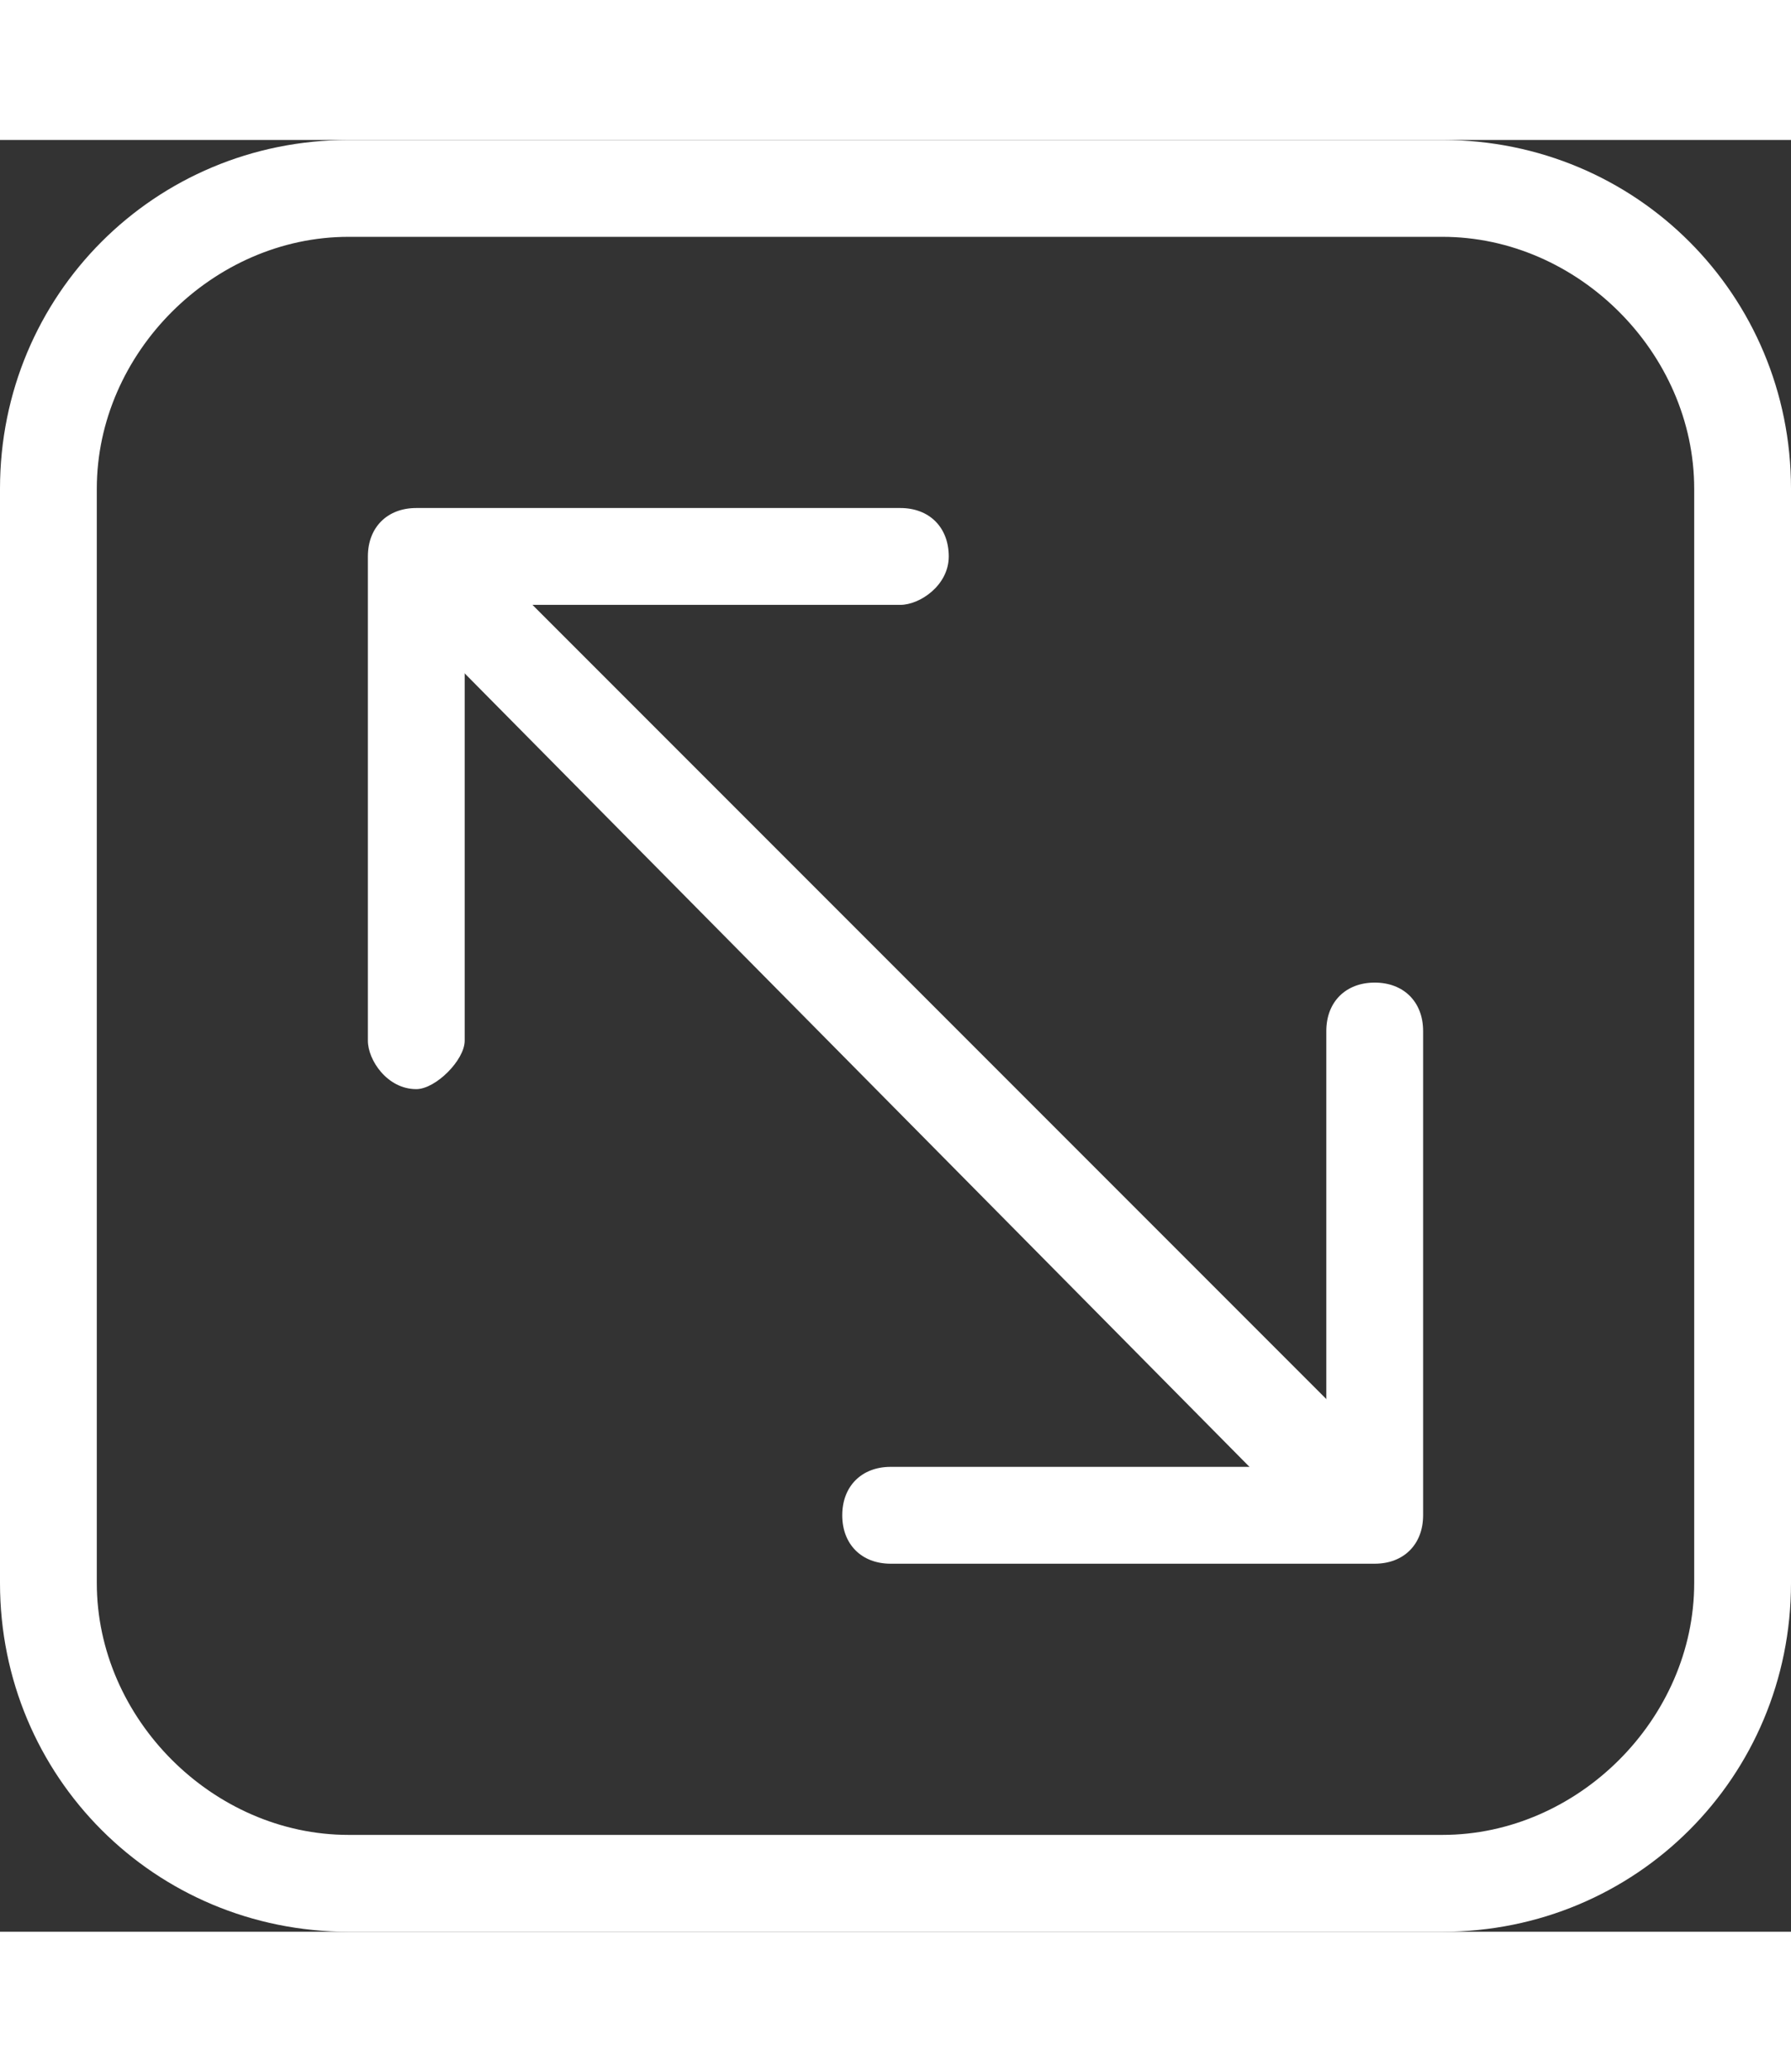
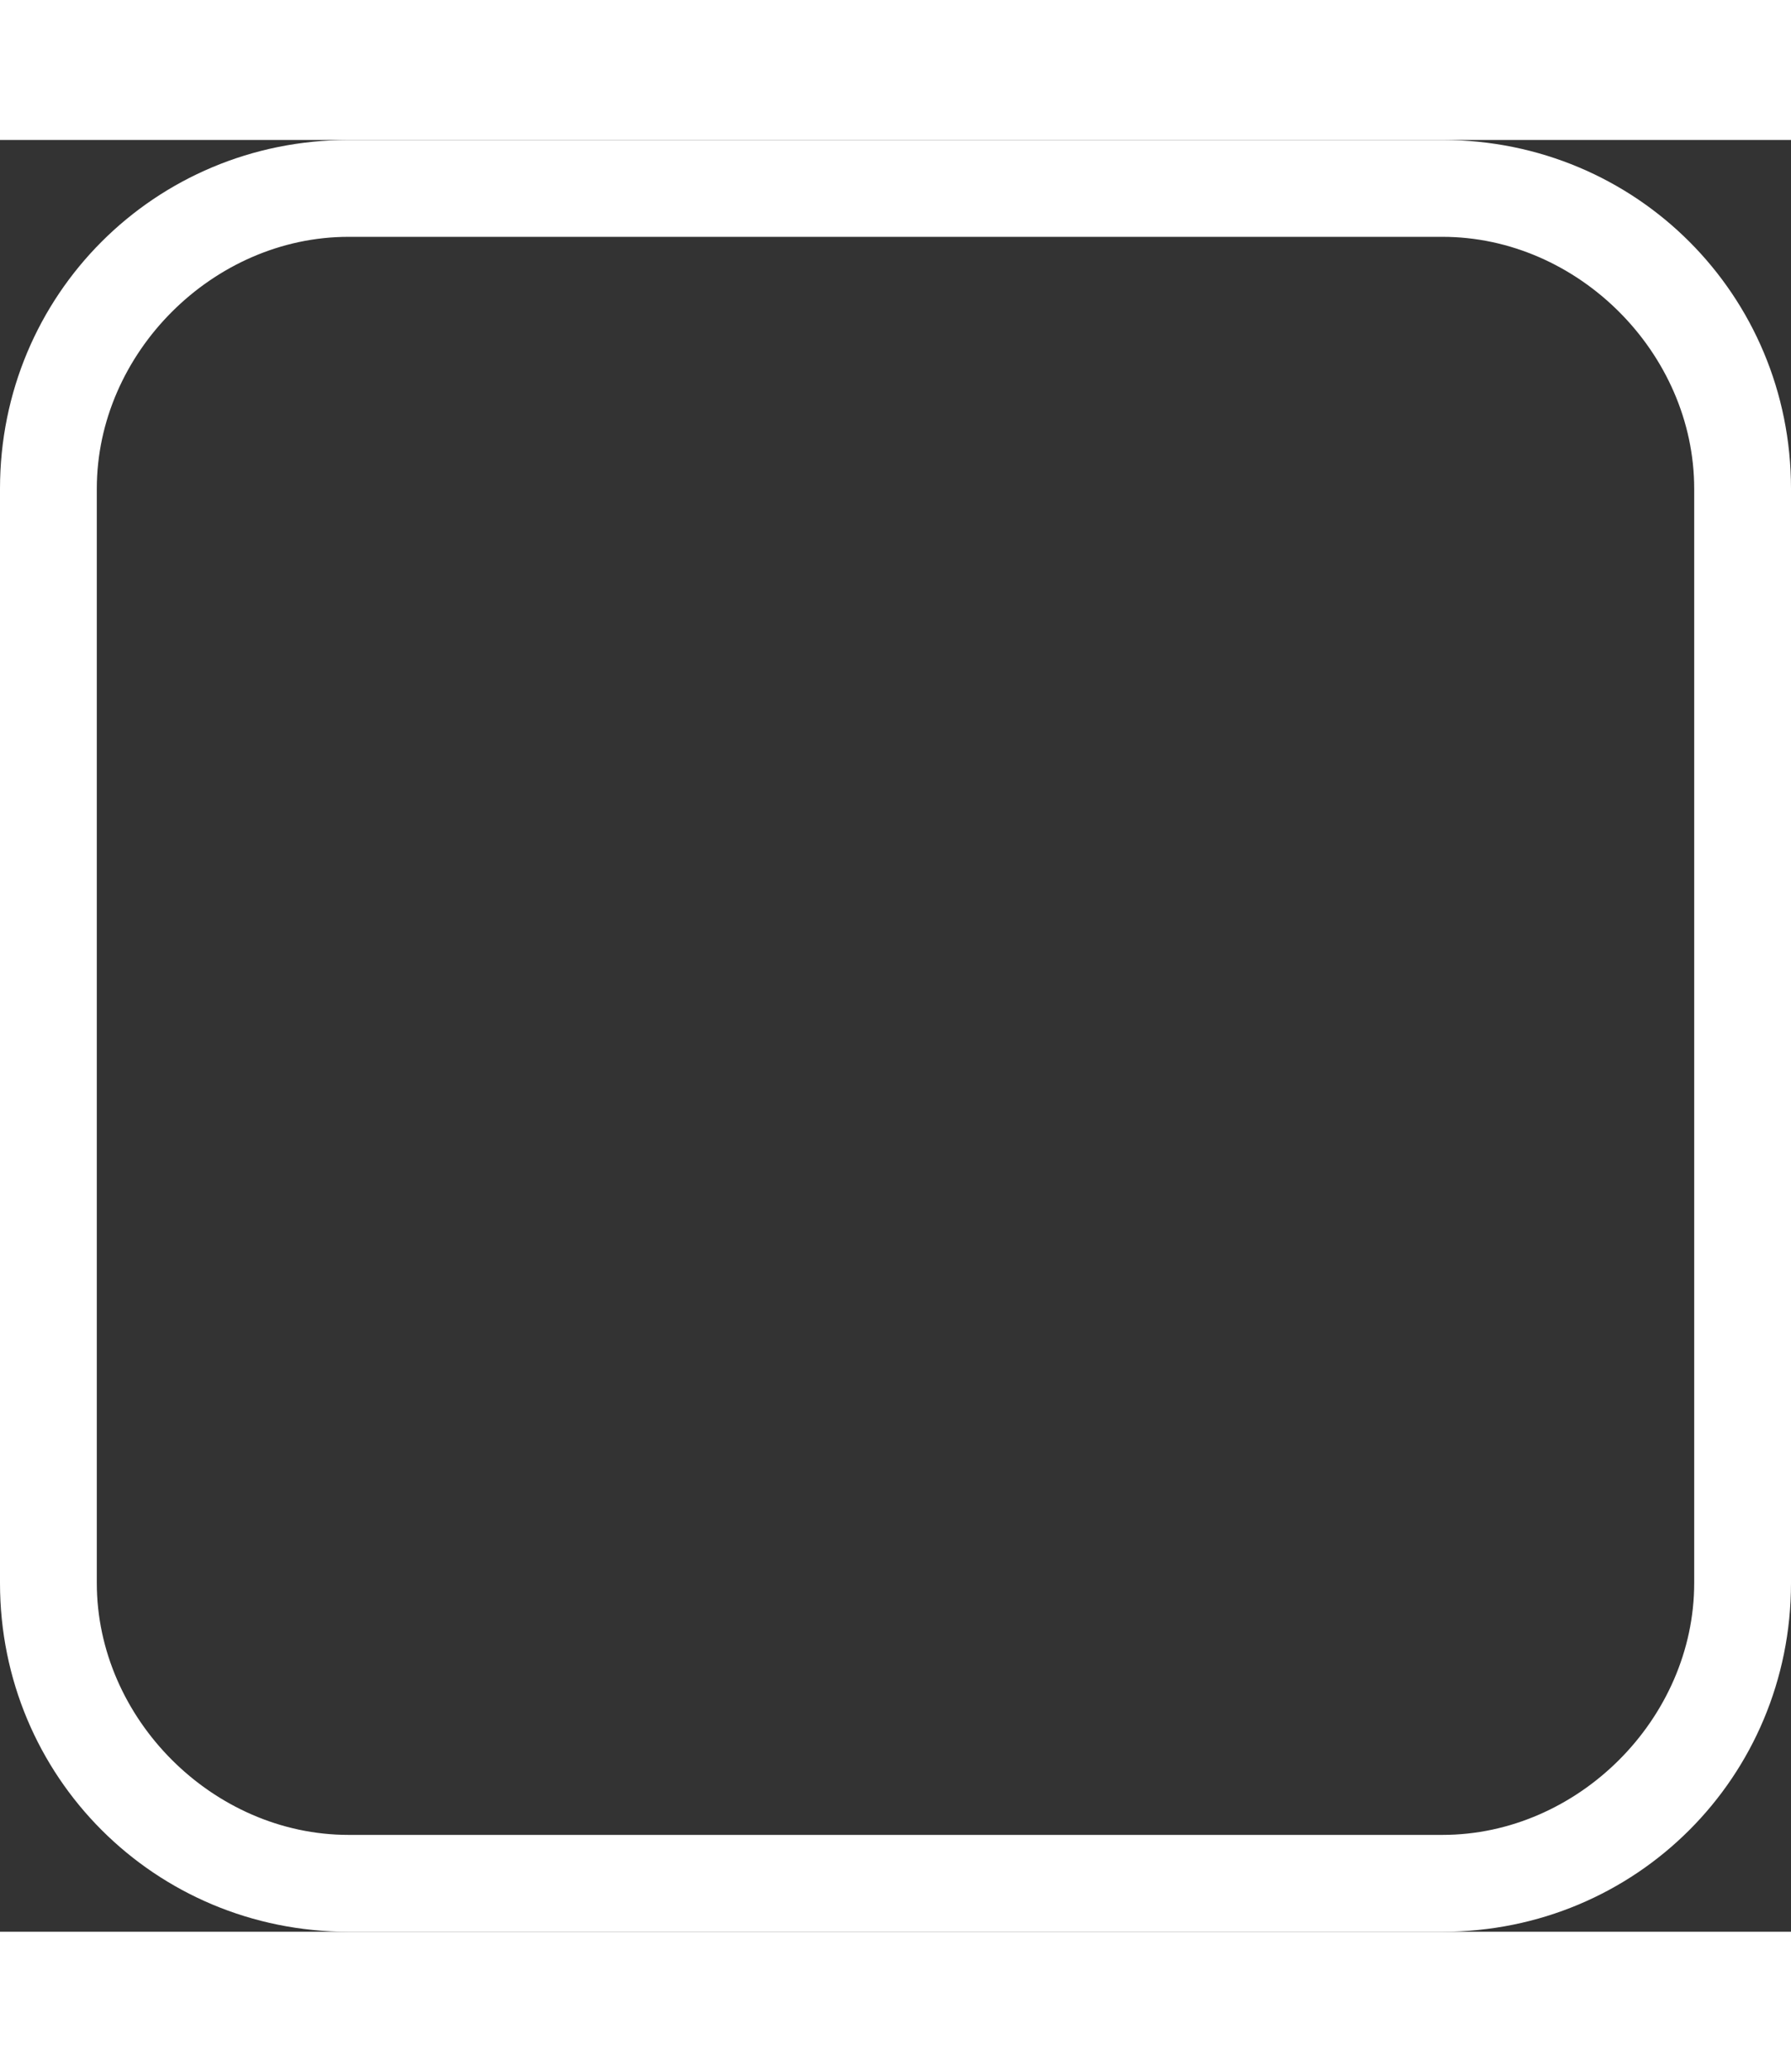
<svg xmlns="http://www.w3.org/2000/svg" width="16" version="1.1" id="Layer_1" x="0px" y="0px" viewBox="0 0 18.5 18.5" style="enable-background:new 0 0 18.5 18.5;" xml:space="preserve">
  <rect x="0" y="0" width="18.5" height="18.5" fill="#333333" stroke="none" />
  <style type="text/css">
	.st0{fill:#FFFFFF;}
</style>
  <g id="Designs">
    <g id="_x32_113702-Product" transform="translate(-1173, -716)">
      <g id="Group-9" transform="translate(1174, 717)">
        <path class="st0" d="M13.9,17.5H2.6c-2,0-3.6-1.6-3.6-3.6V2.6C-1,0.6,0.6-1,2.6-1h11.3c2,0,3.6,1.6,3.6,3.6v11.3     C17.5,15.9,15.9,17.5,13.9,17.5z M2.6,0C1.2,0,0,1.2,0,2.6v11.3c0,1.4,1.2,2.6,2.6,2.6h11.3c1.4,0,2.6-1.2,2.6-2.6V2.6     c0-1.4-1.2-2.6-2.6-2.6H2.6z" />
-         <path class="st0" d="M3.3,8.8C3,8.8,2.8,8.5,2.8,8.3v-5C2.8,3,3,2.8,3.3,2.8h5c0.3,0,0.5,0.2,0.5,0.5S8.5,3.8,8.3,3.8H3.8v4.5     C3.8,8.5,3.5,8.8,3.3,8.8z" />
-         <path class="st0" d="M13.2,13.7h-5c-0.3,0-0.5-0.2-0.5-0.5s0.2-0.5,0.5-0.5h4.5V8.2c0-0.3,0.2-0.5,0.5-0.5s0.5,0.2,0.5,0.5v5     C13.7,13.5,13.5,13.7,13.2,13.7z" />
-         <path class="st0" d="M12.9,13.4c-0.1,0-0.3,0-0.4-0.1L3.1,3.8c-0.2-0.2-0.2-0.5,0-0.7s0.5-0.2,0.7,0l9.5,9.5     c0.2,0.2,0.2,0.5,0,0.7C13.2,13.4,13.1,13.4,12.9,13.4z" />
      </g>
    </g>
  </g>
</svg>